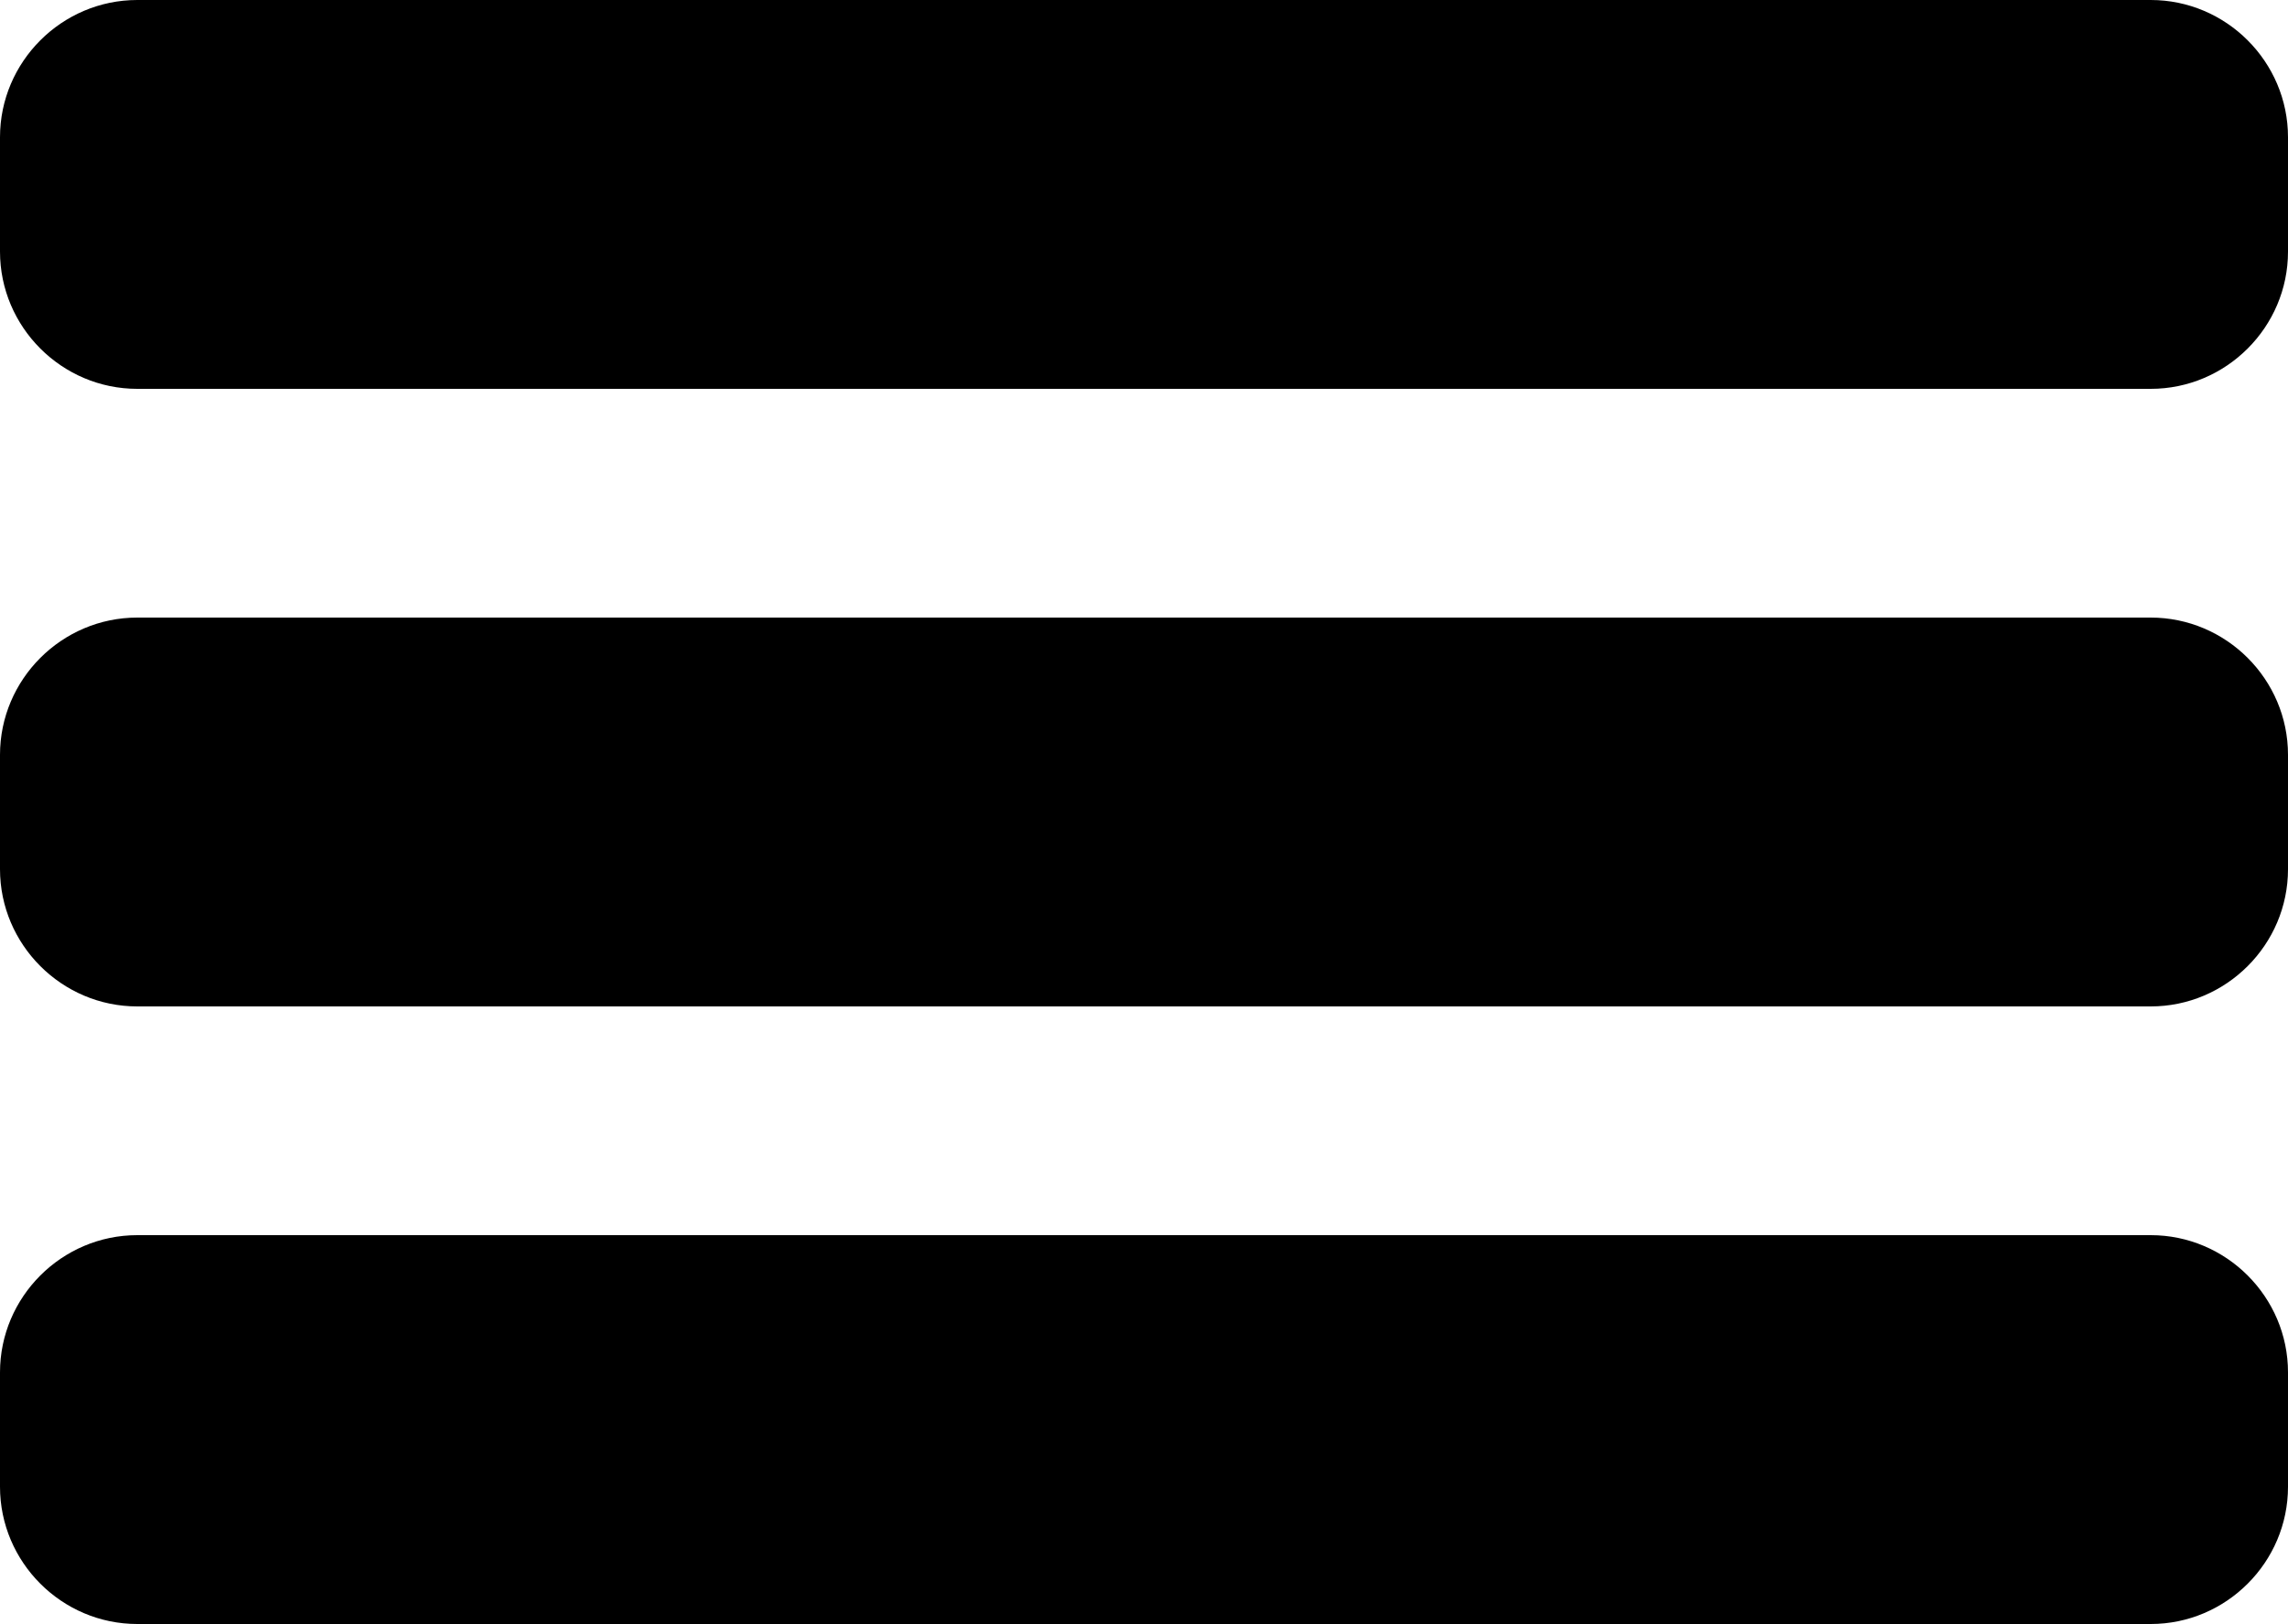
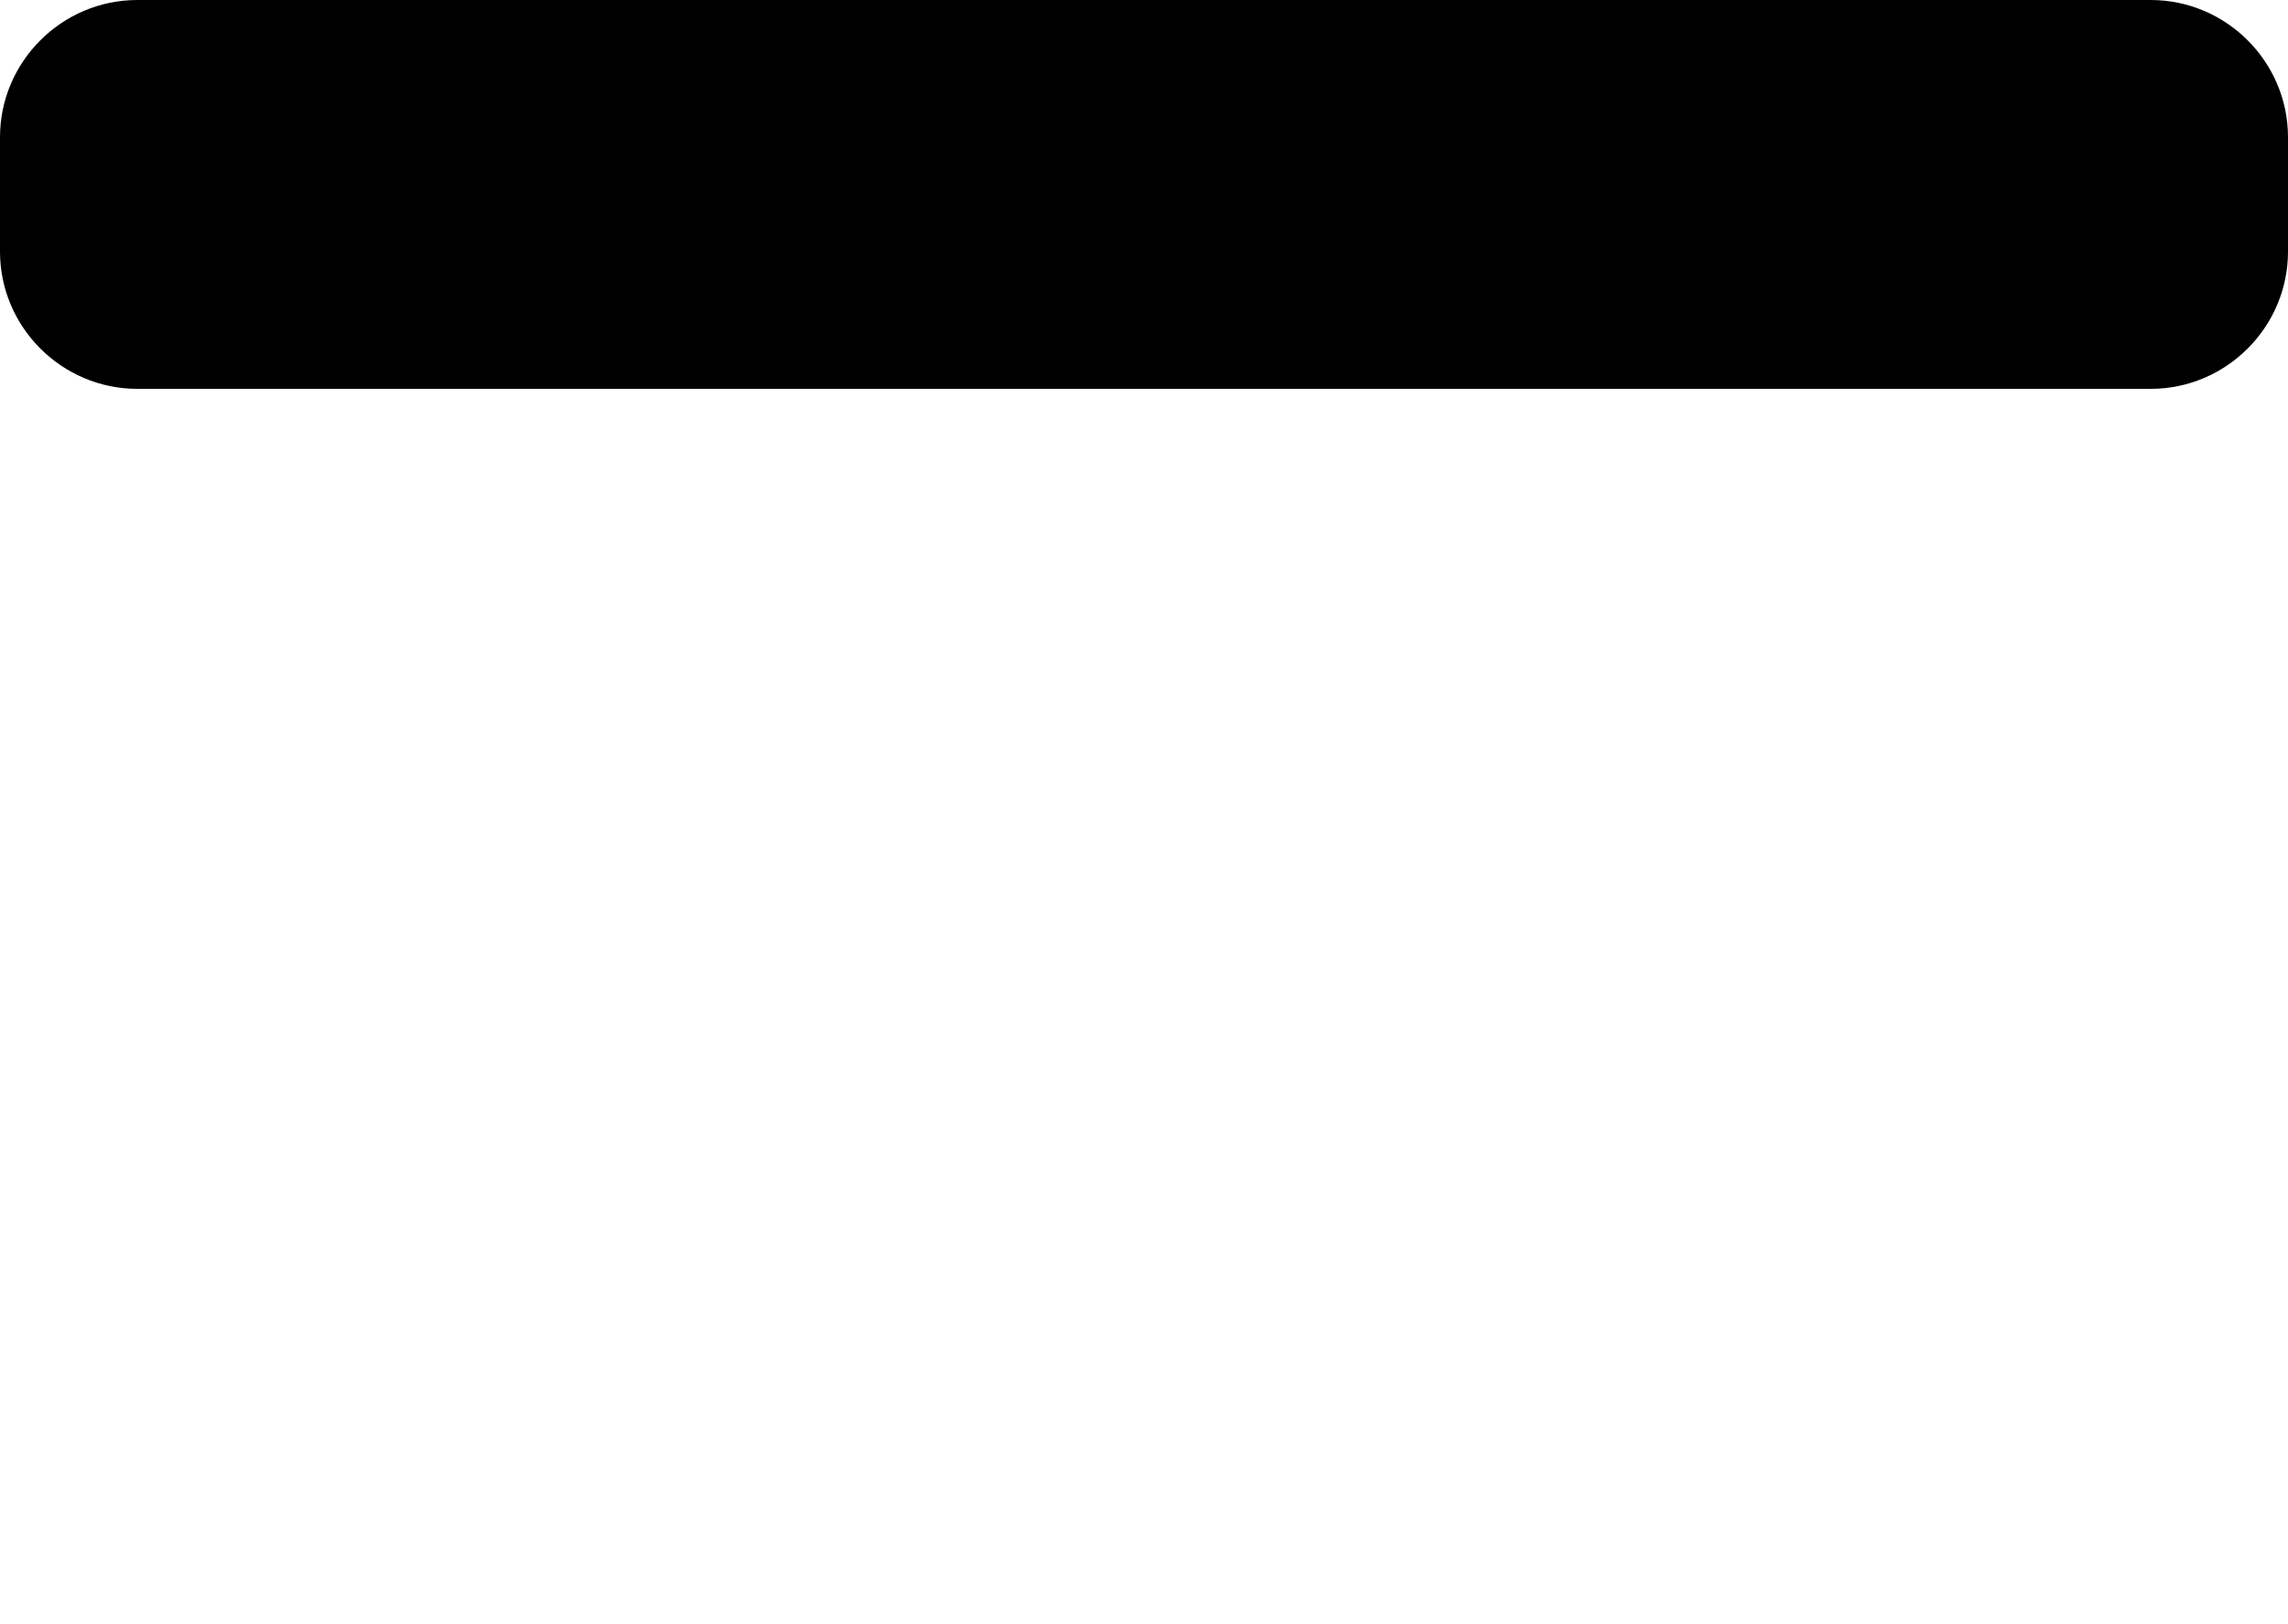
<svg xmlns="http://www.w3.org/2000/svg" version="1.1" id="Vrstva_1" x="0px" y="0px" viewBox="0 0 100 71" style="enable-background:new 0 0 100 71;" xml:space="preserve">
  <style type="text/css">
	.st0{fill-rule:evenodd;clip-rule:evenodd;}
</style>
  <g>
    <path d="M94,17H6c-3.3,0-6-2.7-6-6V6c0-3.3,2.7-6,6-6h88c3.3,0,6,2.7,6,6v5C100,14.3,97.3,17,94,17z" />
-     <path d="M94,44H6c-3.3,0-6-2.7-6-6v-5c0-3.3,2.7-6,6-6h88c3.3,0,6,2.7,6,6v5C100,41.3,97.3,44,94,44z" />
-     <path d="M94,71H6c-3.3,0-6-2.7-6-6v-5c0-3.3,2.7-6,6-6h88c3.3,0,6,2.7,6,6v5C100,68.3,97.3,71,94,71z" />
  </g>
</svg>